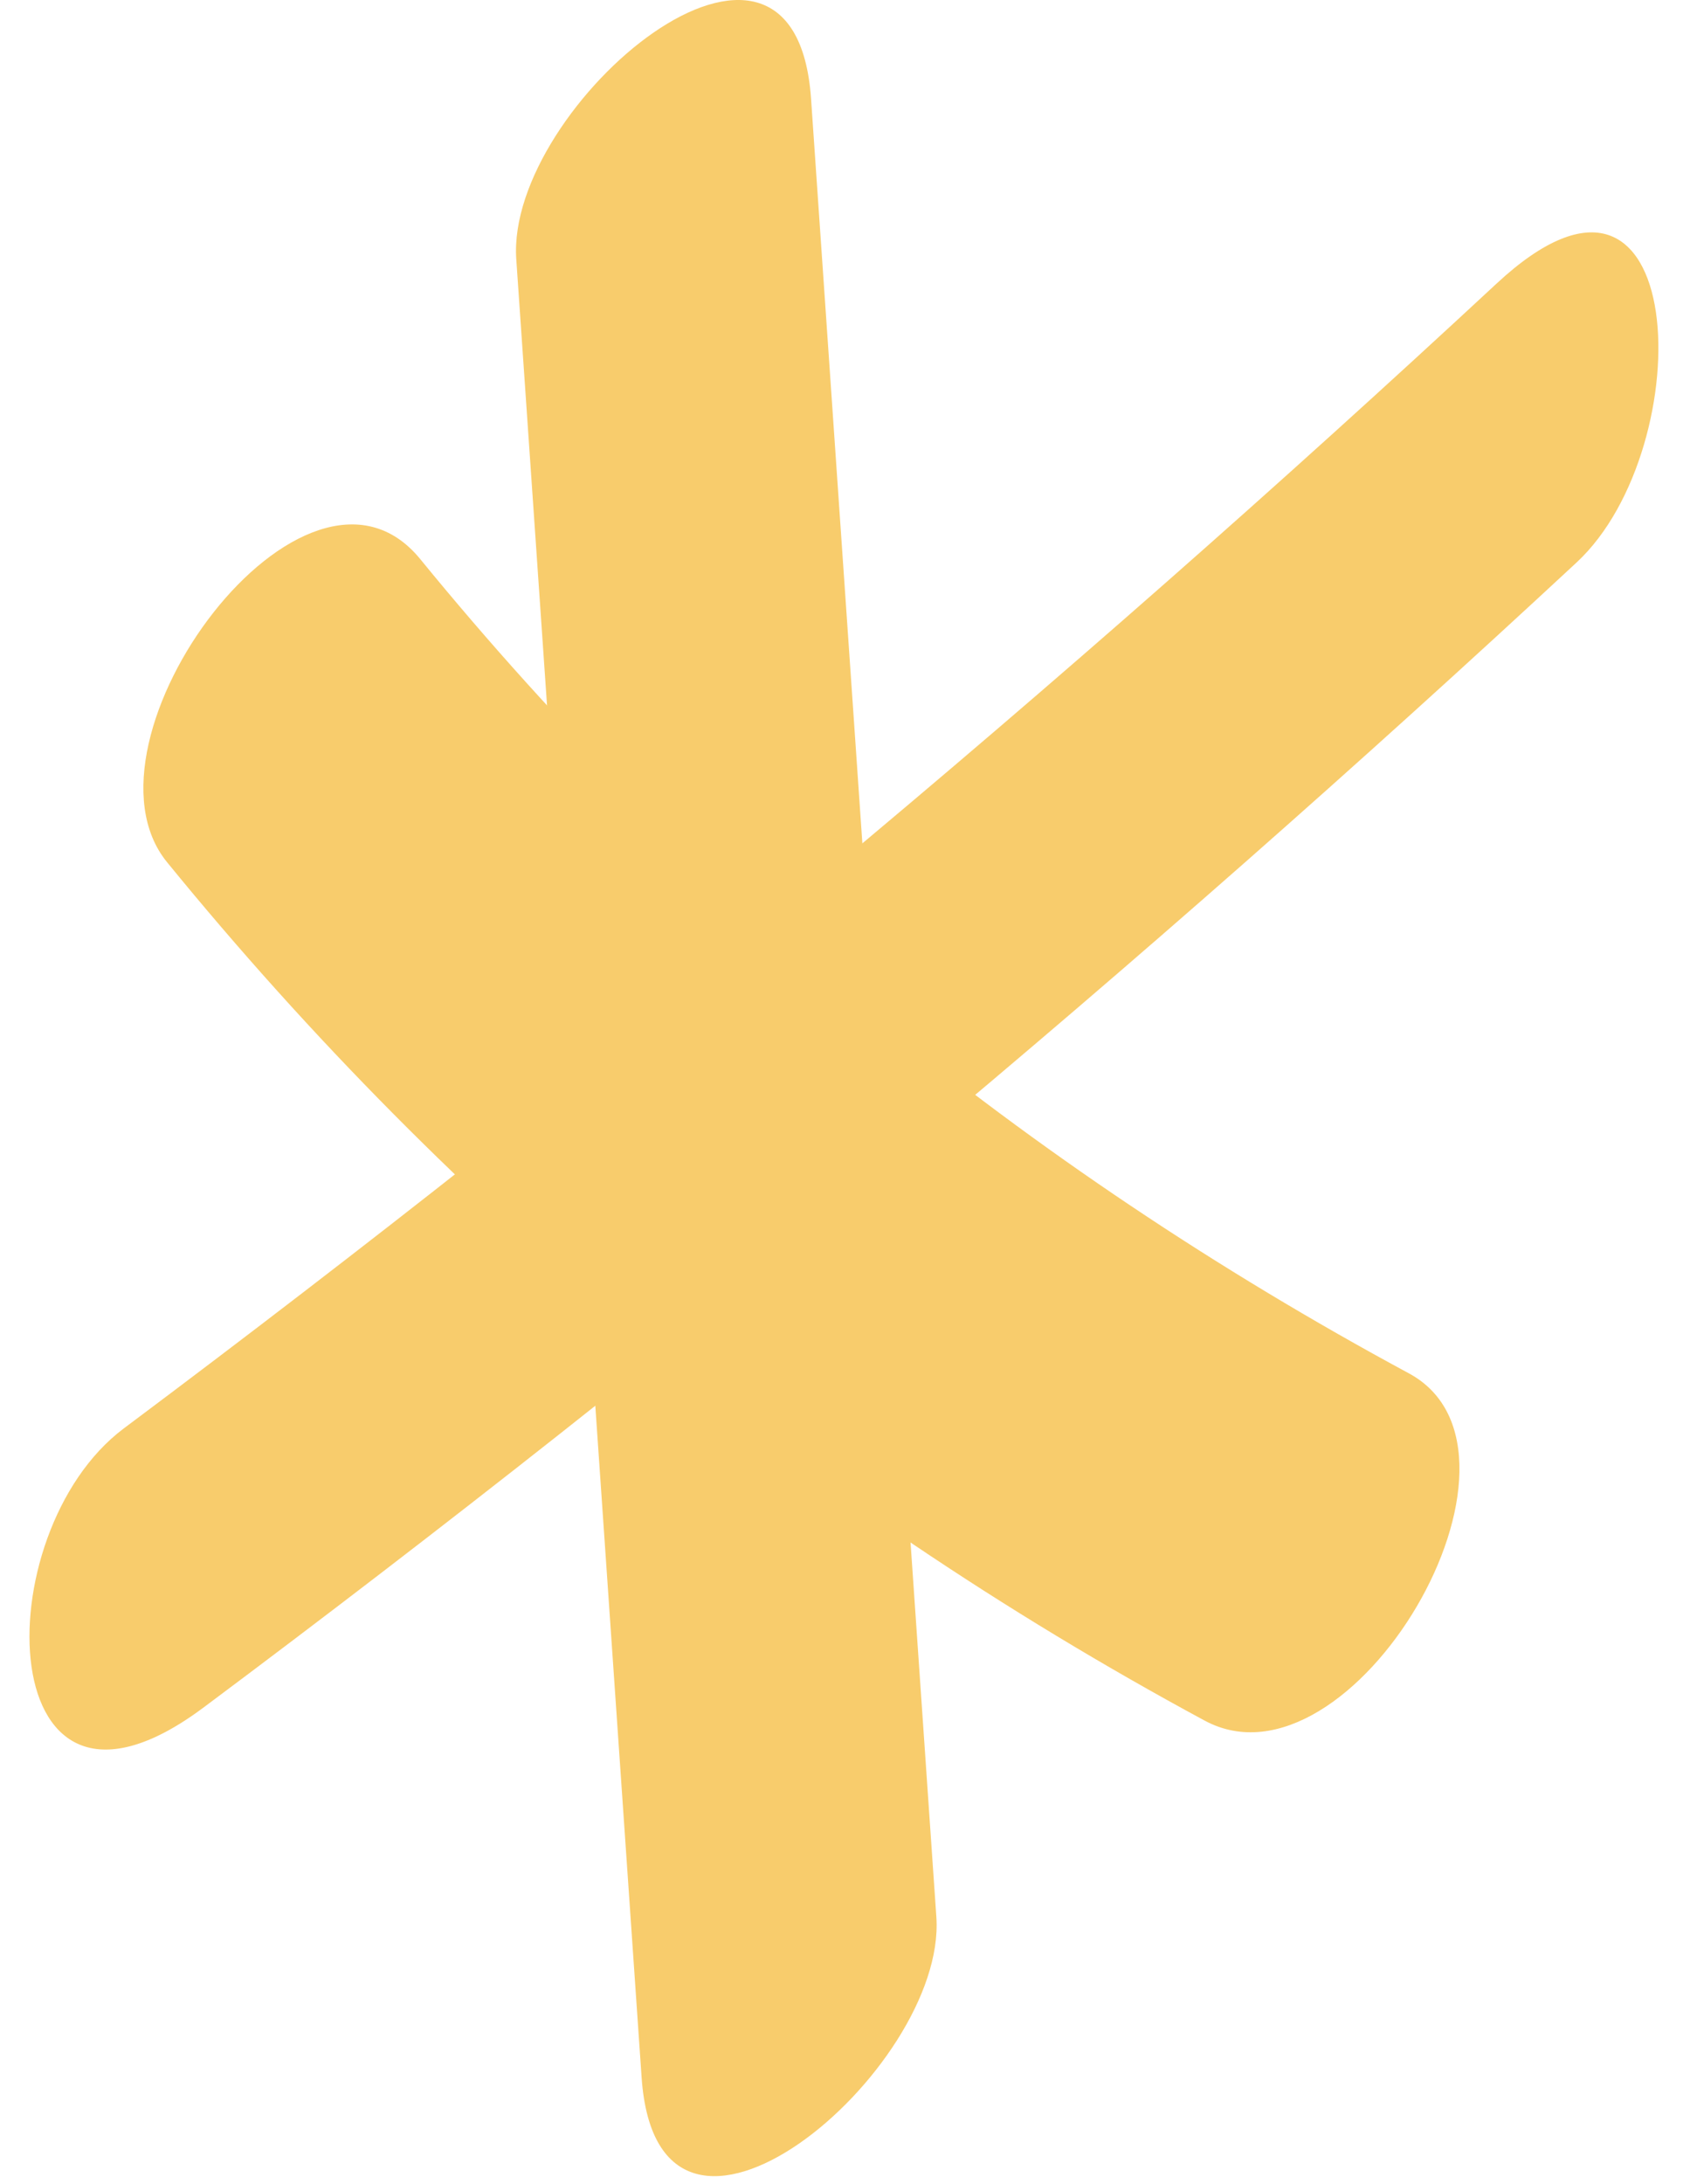
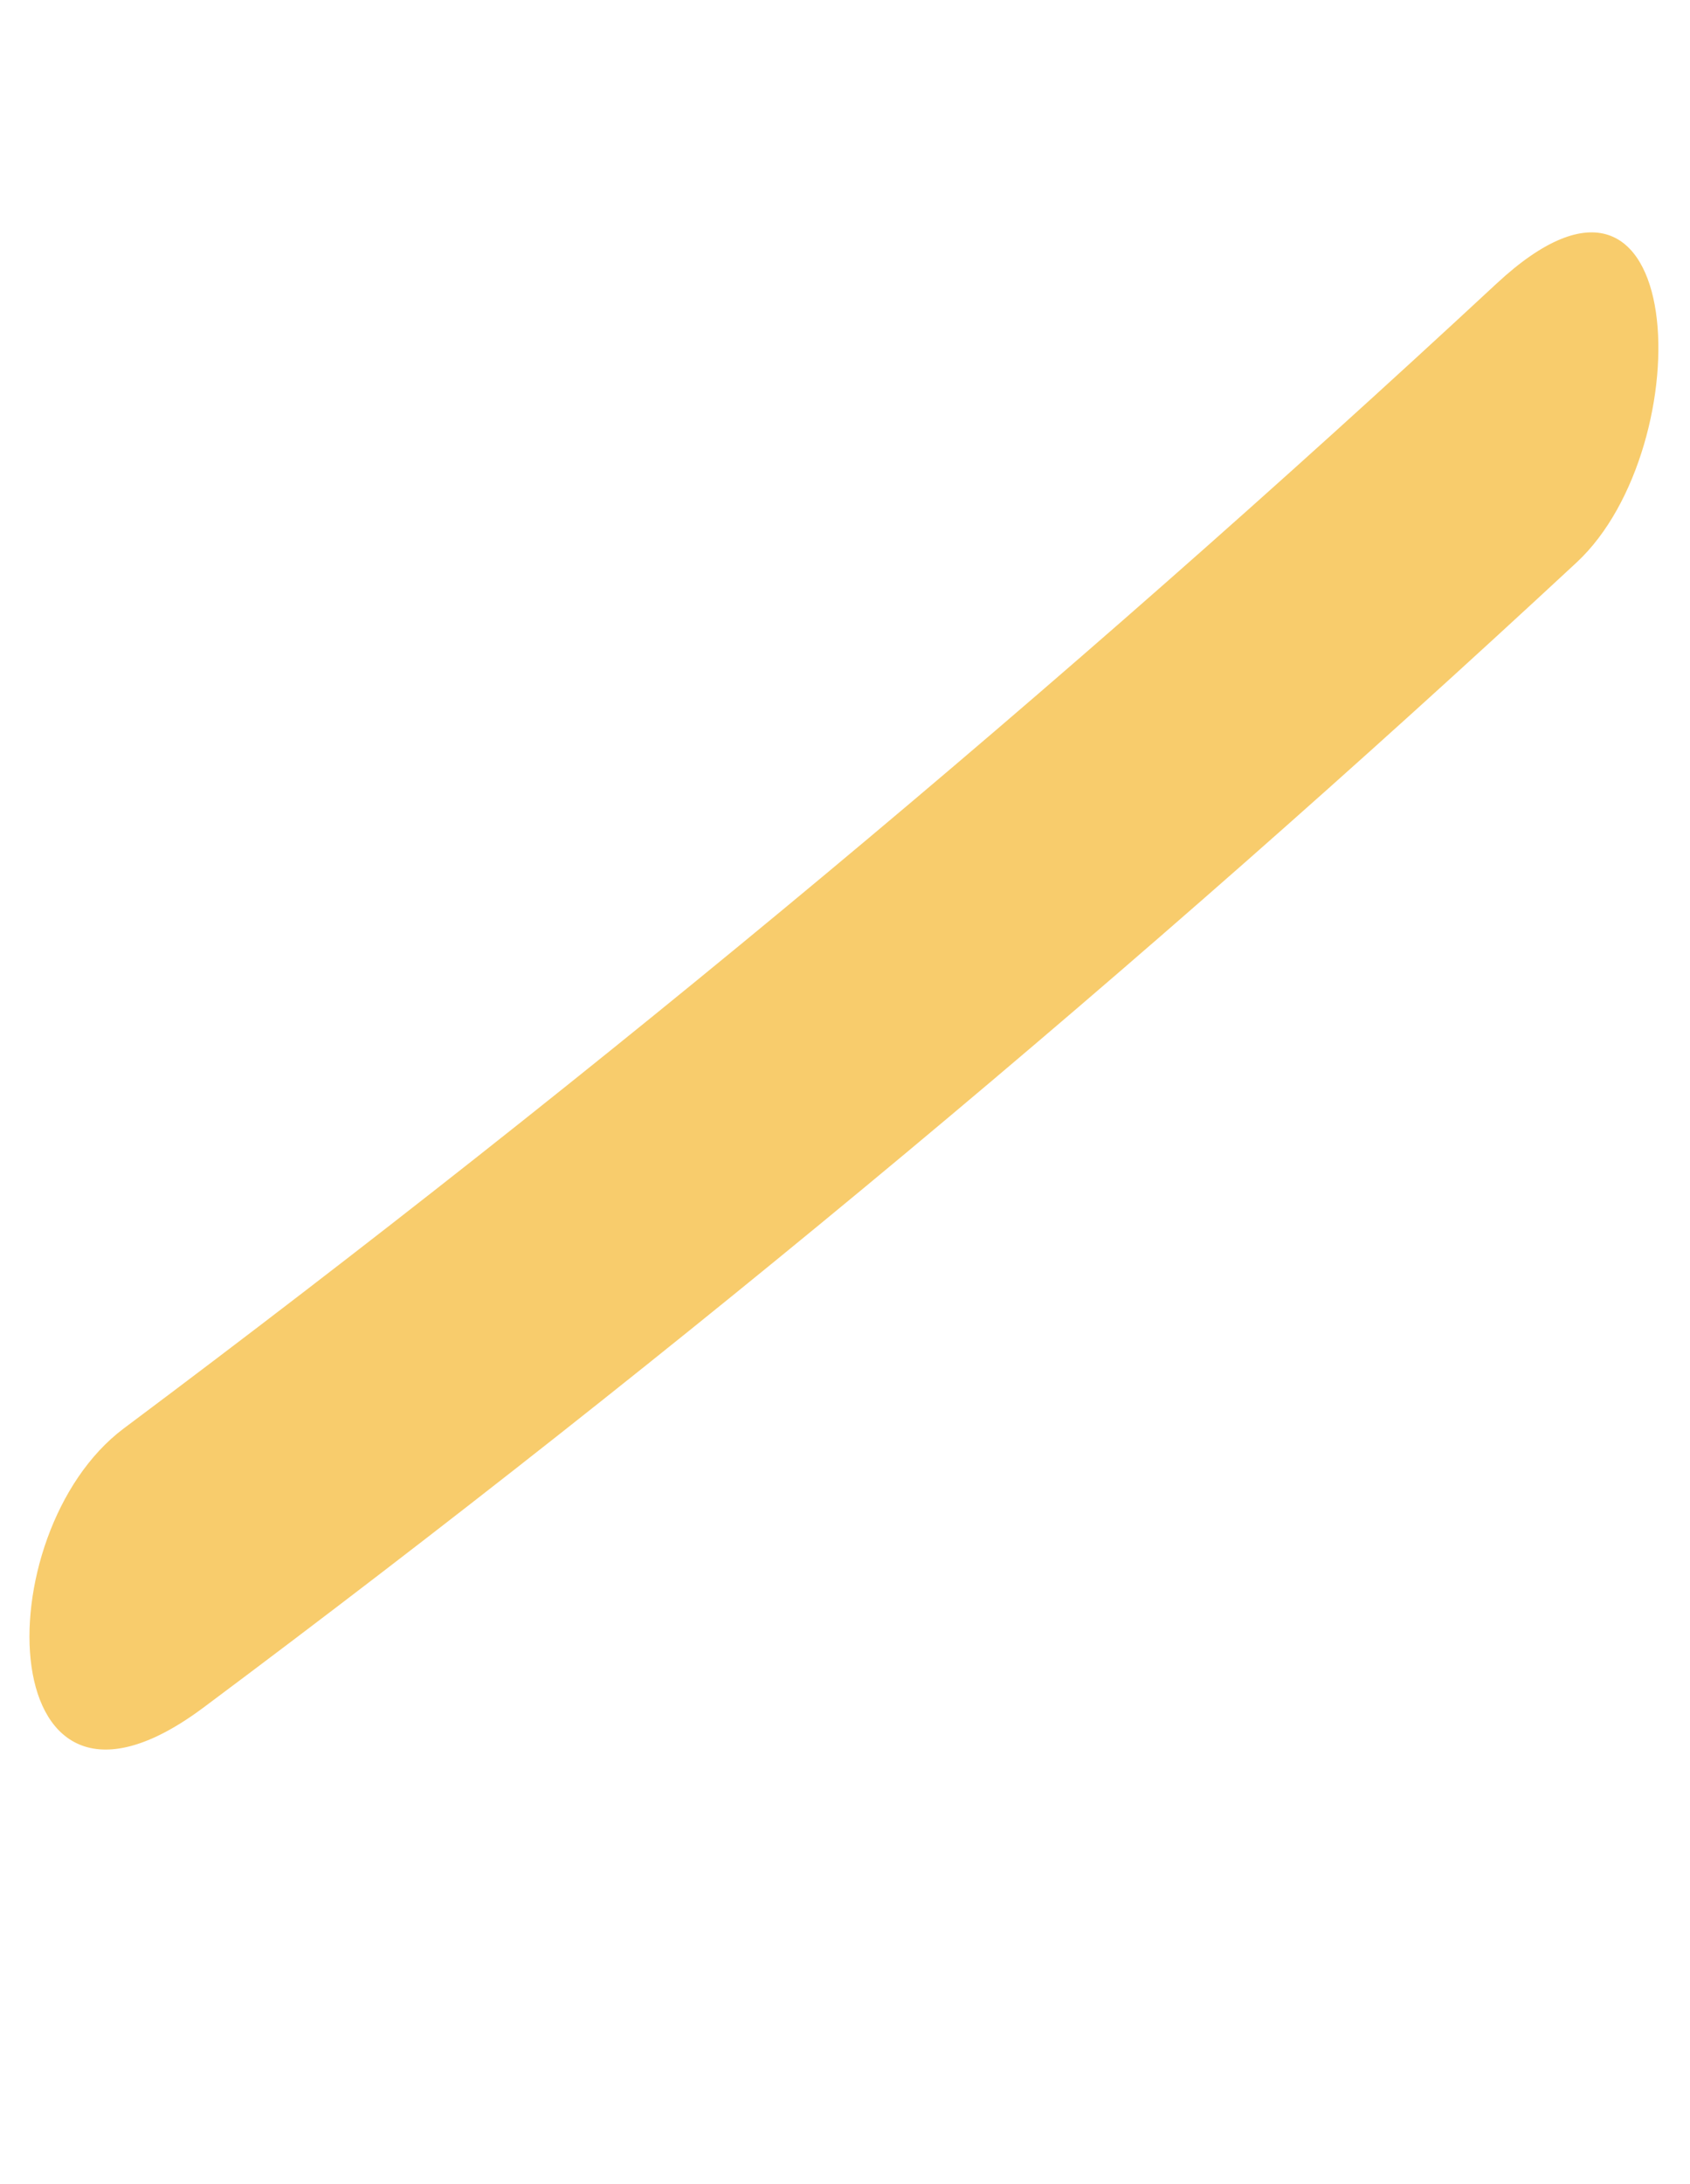
<svg xmlns="http://www.w3.org/2000/svg" width="48" height="62" viewBox="0 0 48 62" fill="none">
-   <path d="M14.663 7.354L18.223 58.969C18.687 65.686 26.889 58.787 26.595 54.42L23.036 2.805C22.571 -3.912 14.369 2.987 14.663 7.354Z" fill="#F8CC6C" />
  <path d="M42.505 8.051C30.108 19.56 17.108 30.387 3.519 40.546C-0.474 43.533 -0.241 52.98 5.794 48.461C19.383 38.317 32.367 27.491 44.779 15.967C48.324 12.676 47.999 2.942 42.505 8.051Z" fill="#F8CC6C" />
-   <path d="M4.743 24.473C12.883 34.45 22.804 42.684 34.21 48.84C38.389 51.1 44.177 41.228 40.014 38.984C29.103 33.101 19.724 25.398 11.94 15.876C8.689 11.888 1.926 21.016 4.743 24.473Z" fill="#F8CC6C" />
</svg>